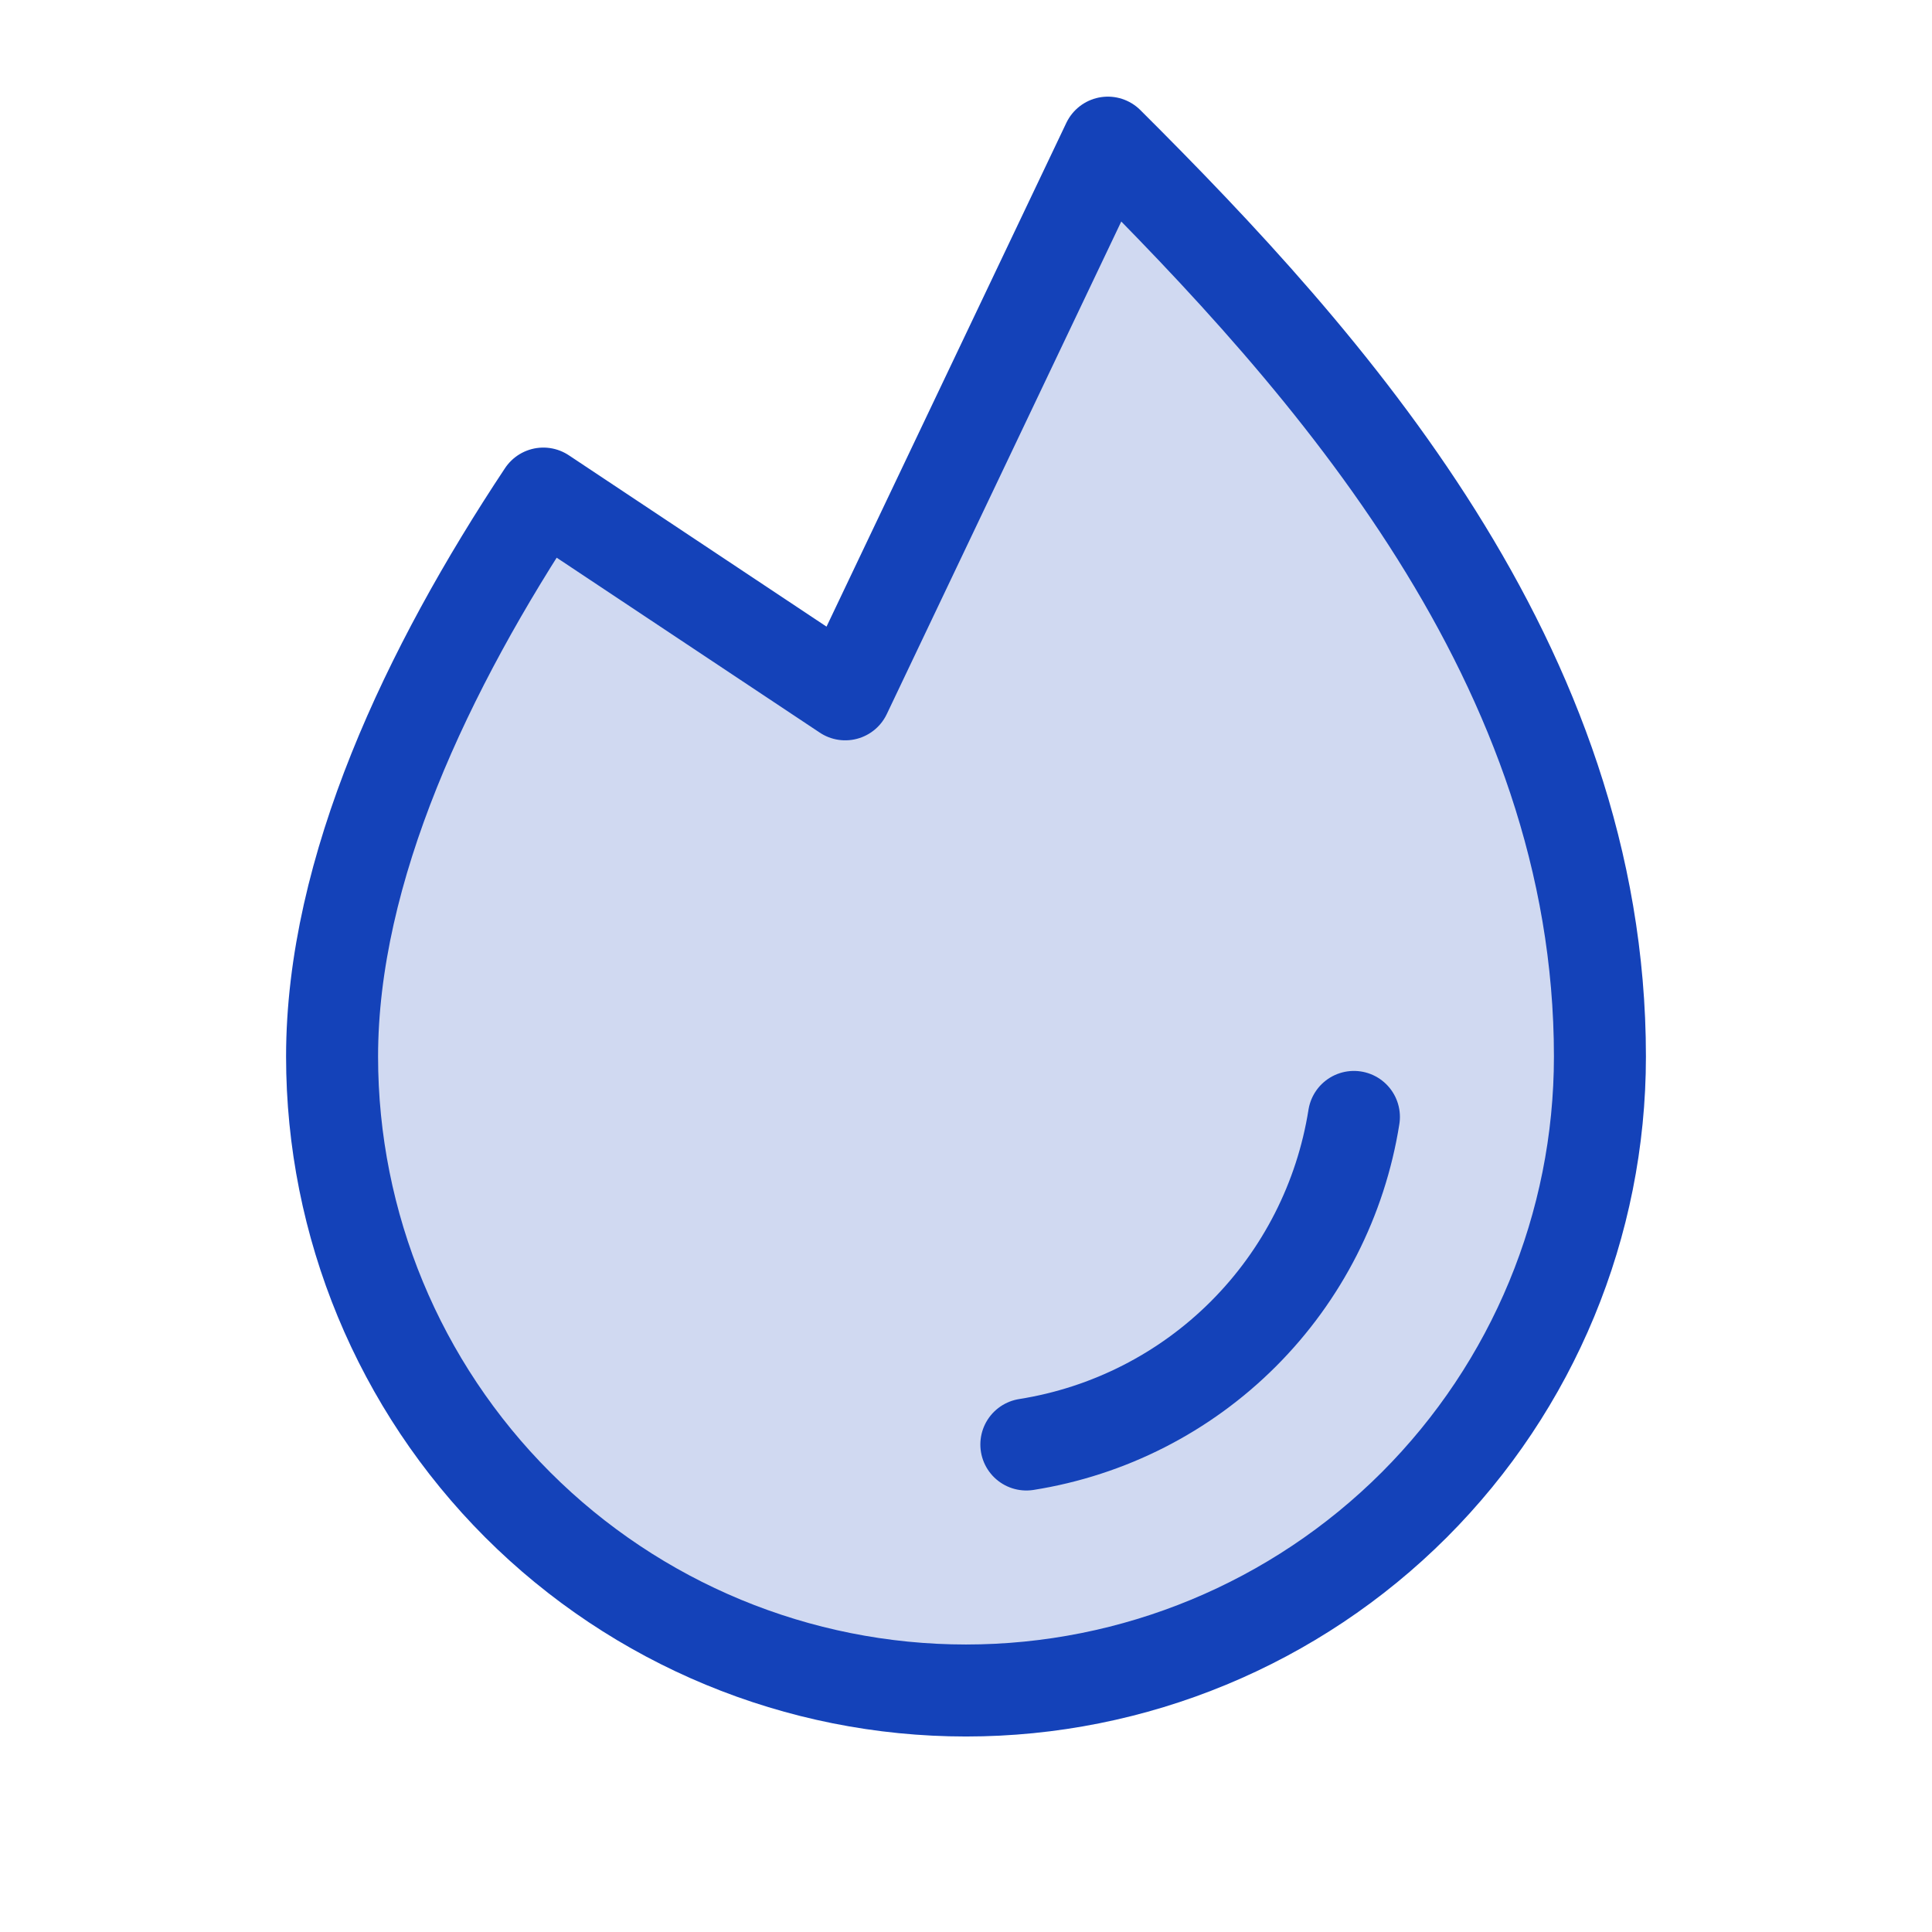
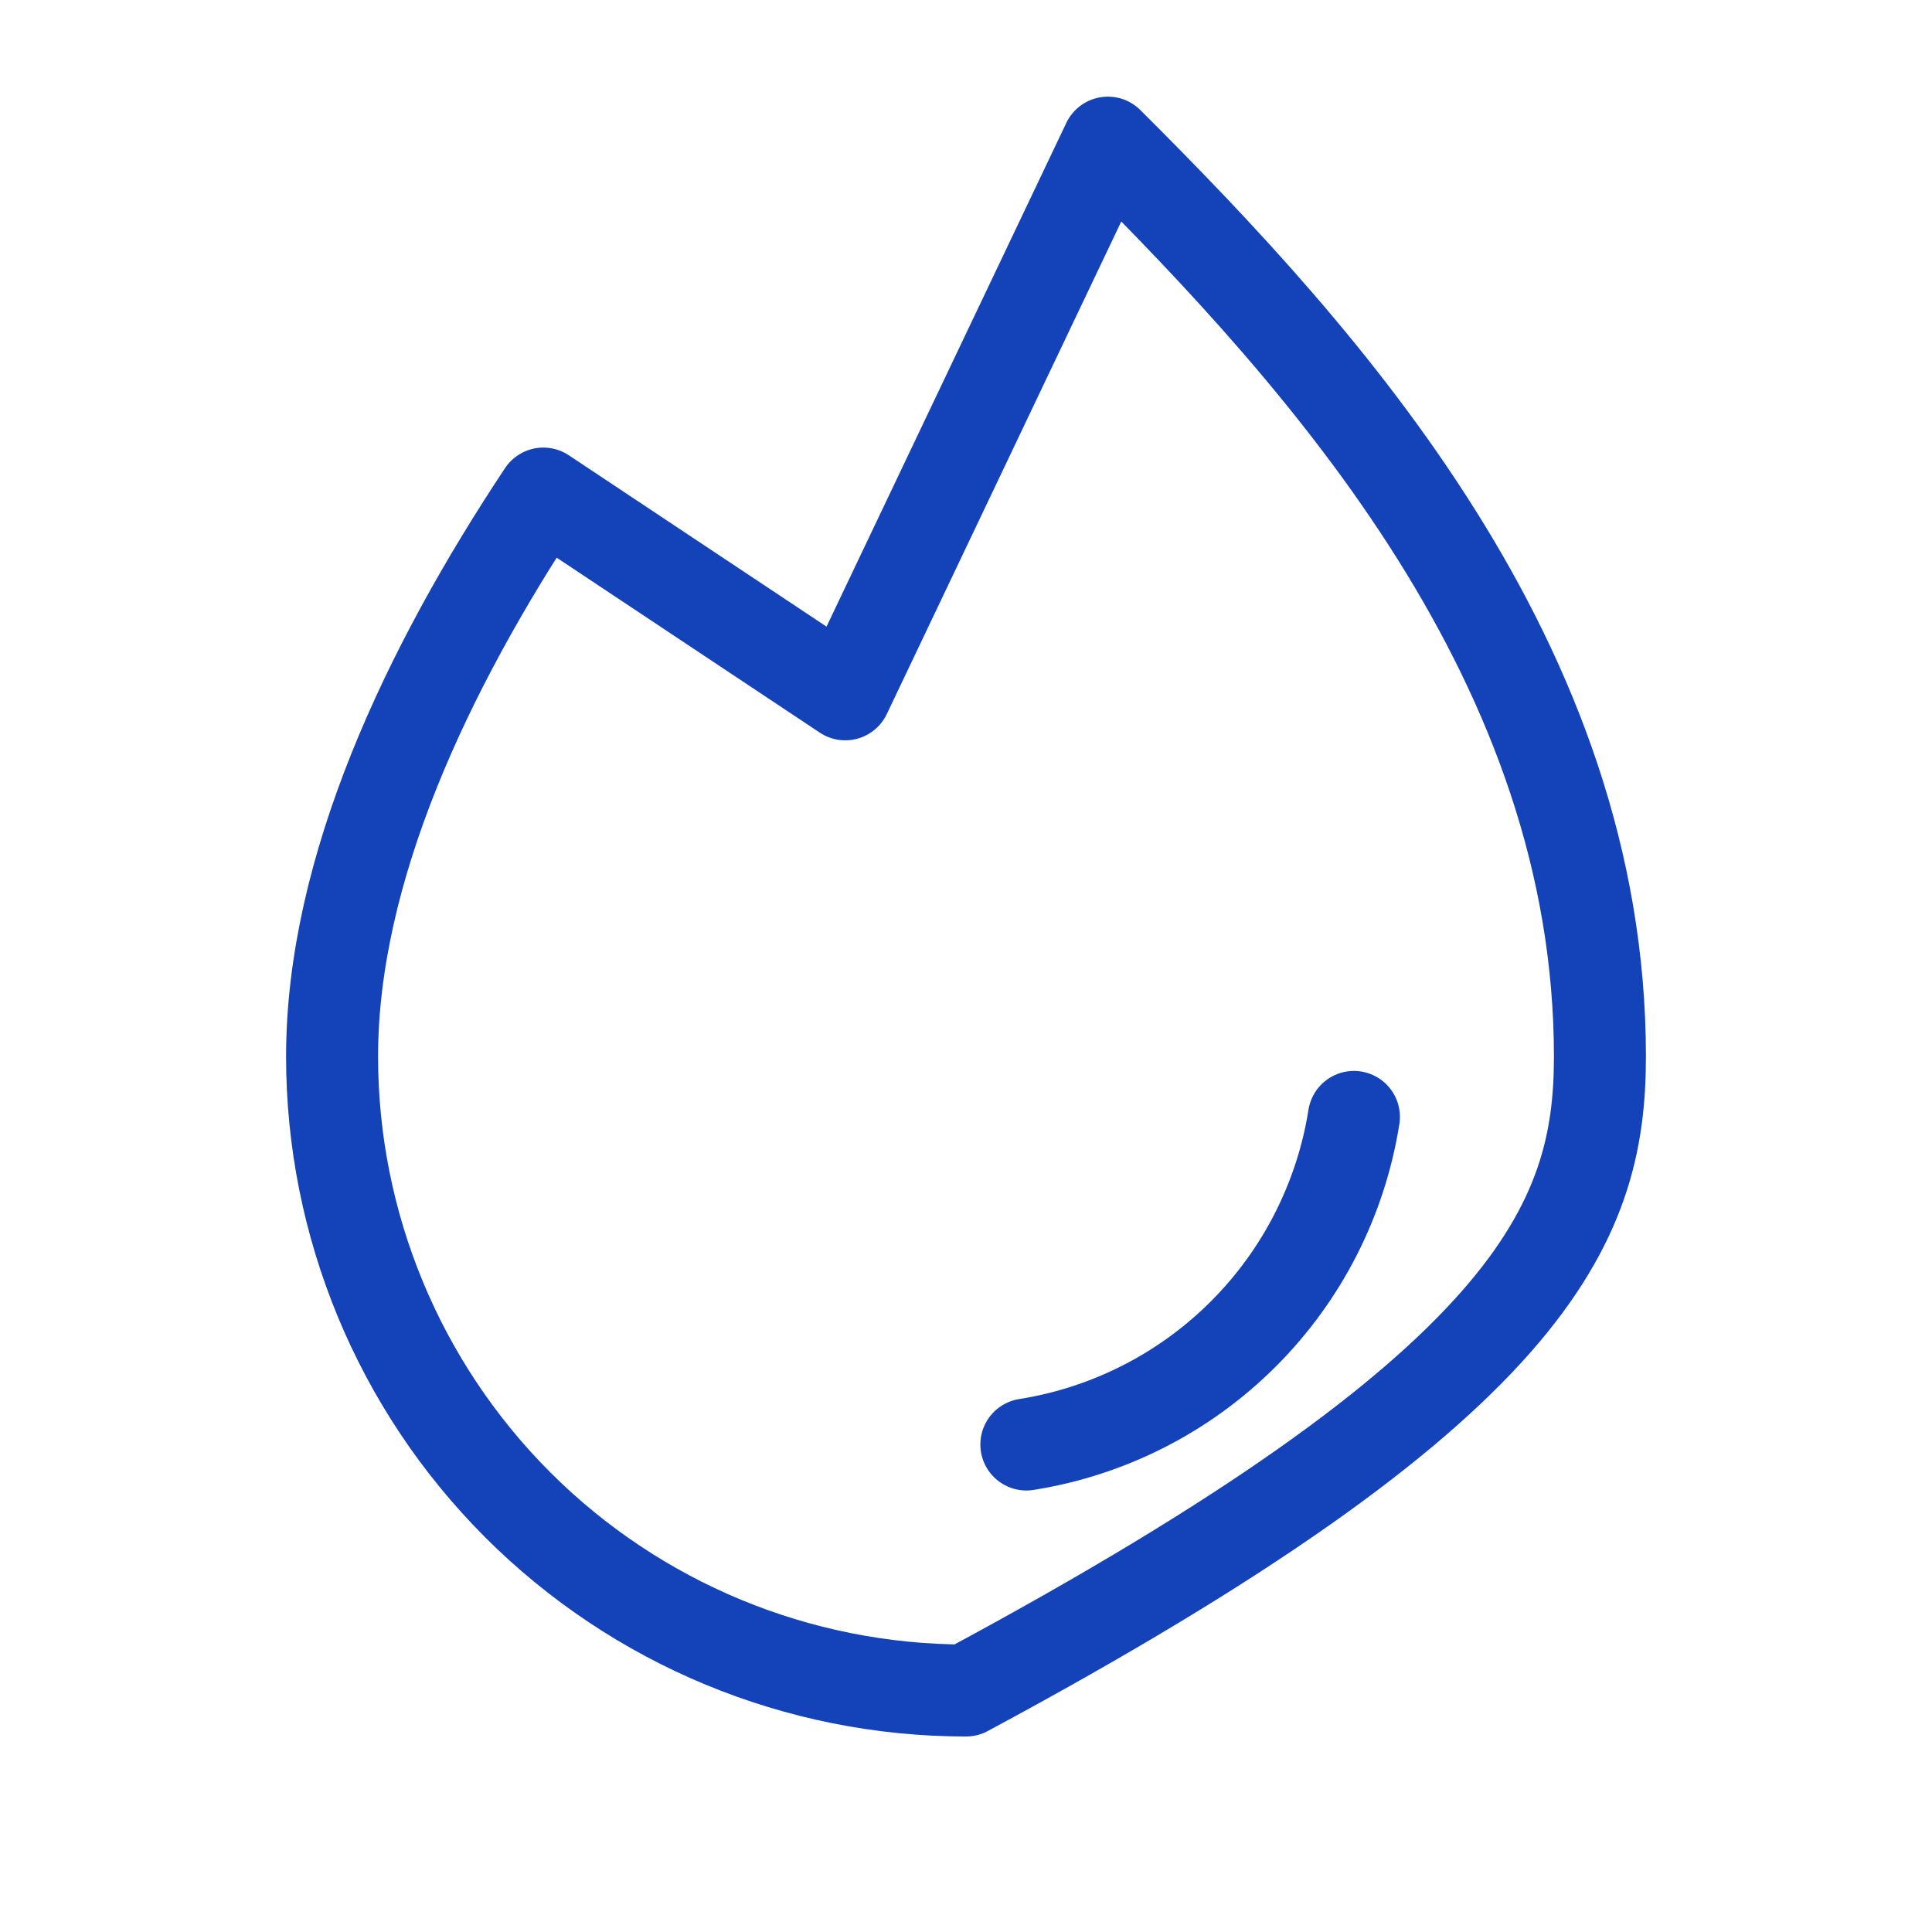
<svg xmlns="http://www.w3.org/2000/svg" width="42" height="42" viewBox="0 0 42 42" fill="none">
-   <path opacity="0.2" d="M11.812 10.73C9.286 14.536 7.219 18.9 7.219 22.969C7.219 26.624 8.671 30.129 11.255 32.714C13.84 35.298 17.345 36.75 21 36.75C24.655 36.75 28.16 35.298 30.745 32.714C33.329 30.129 34.781 26.624 34.781 22.969C34.781 14.437 28.875 7.875 24.084 3.101L18.375 15.094L11.812 10.73Z" fill="#1442B9" />
  <path d="M29.433 24.281C29.15 26.068 28.309 27.719 27.03 28.998C25.751 30.278 24.099 31.119 22.312 31.402" stroke="#1442B9" stroke-width="2" stroke-linecap="round" stroke-linejoin="round" />
-   <path d="M11.812 10.73C9.286 14.536 7.219 18.9 7.219 22.969C7.219 26.624 8.671 30.129 11.255 32.714C13.84 35.298 17.345 36.75 21 36.75C24.655 36.75 28.16 35.298 30.745 32.714C33.329 30.129 34.781 26.624 34.781 22.969C34.781 14.437 28.875 7.875 24.084 3.101L18.375 15.094L11.812 10.73Z" stroke="#1442B9" stroke-width="2" stroke-linecap="round" stroke-linejoin="round" />
+   <path d="M11.812 10.73C9.286 14.536 7.219 18.9 7.219 22.969C7.219 26.624 8.671 30.129 11.255 32.714C13.84 35.298 17.345 36.75 21 36.75C33.329 30.129 34.781 26.624 34.781 22.969C34.781 14.437 28.875 7.875 24.084 3.101L18.375 15.094L11.812 10.73Z" stroke="#1442B9" stroke-width="2" stroke-linecap="round" stroke-linejoin="round" />
</svg>